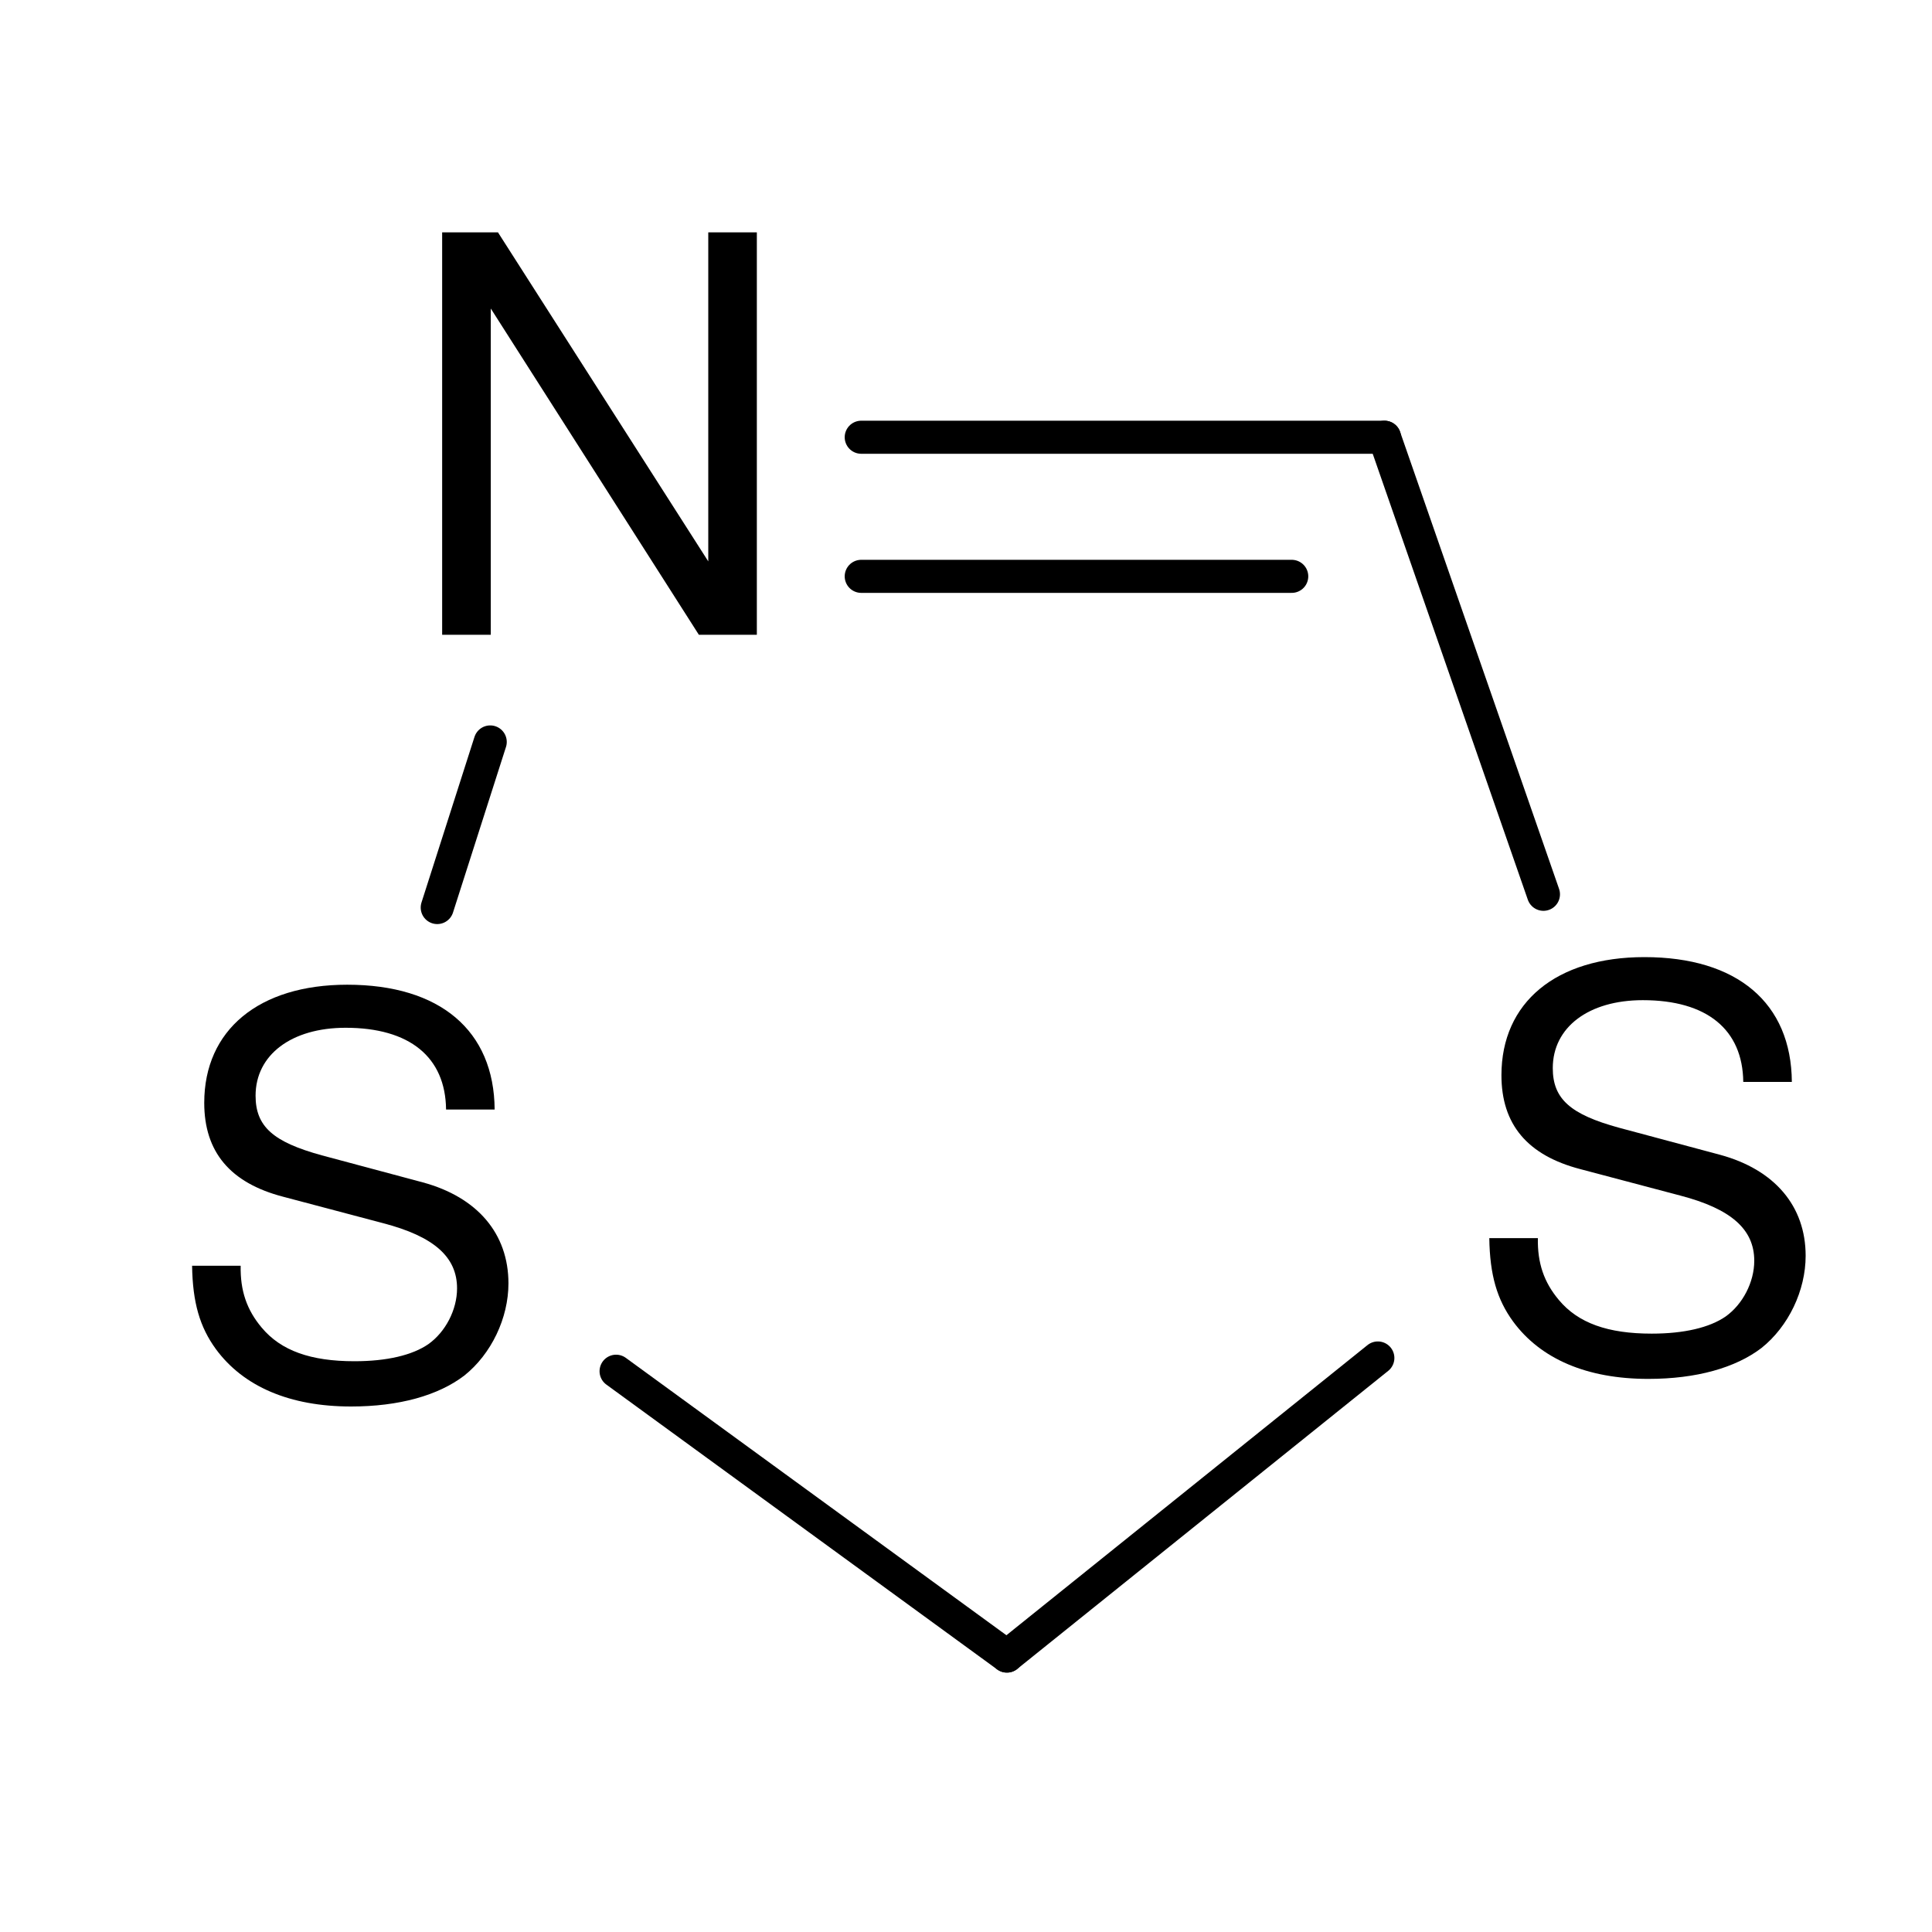
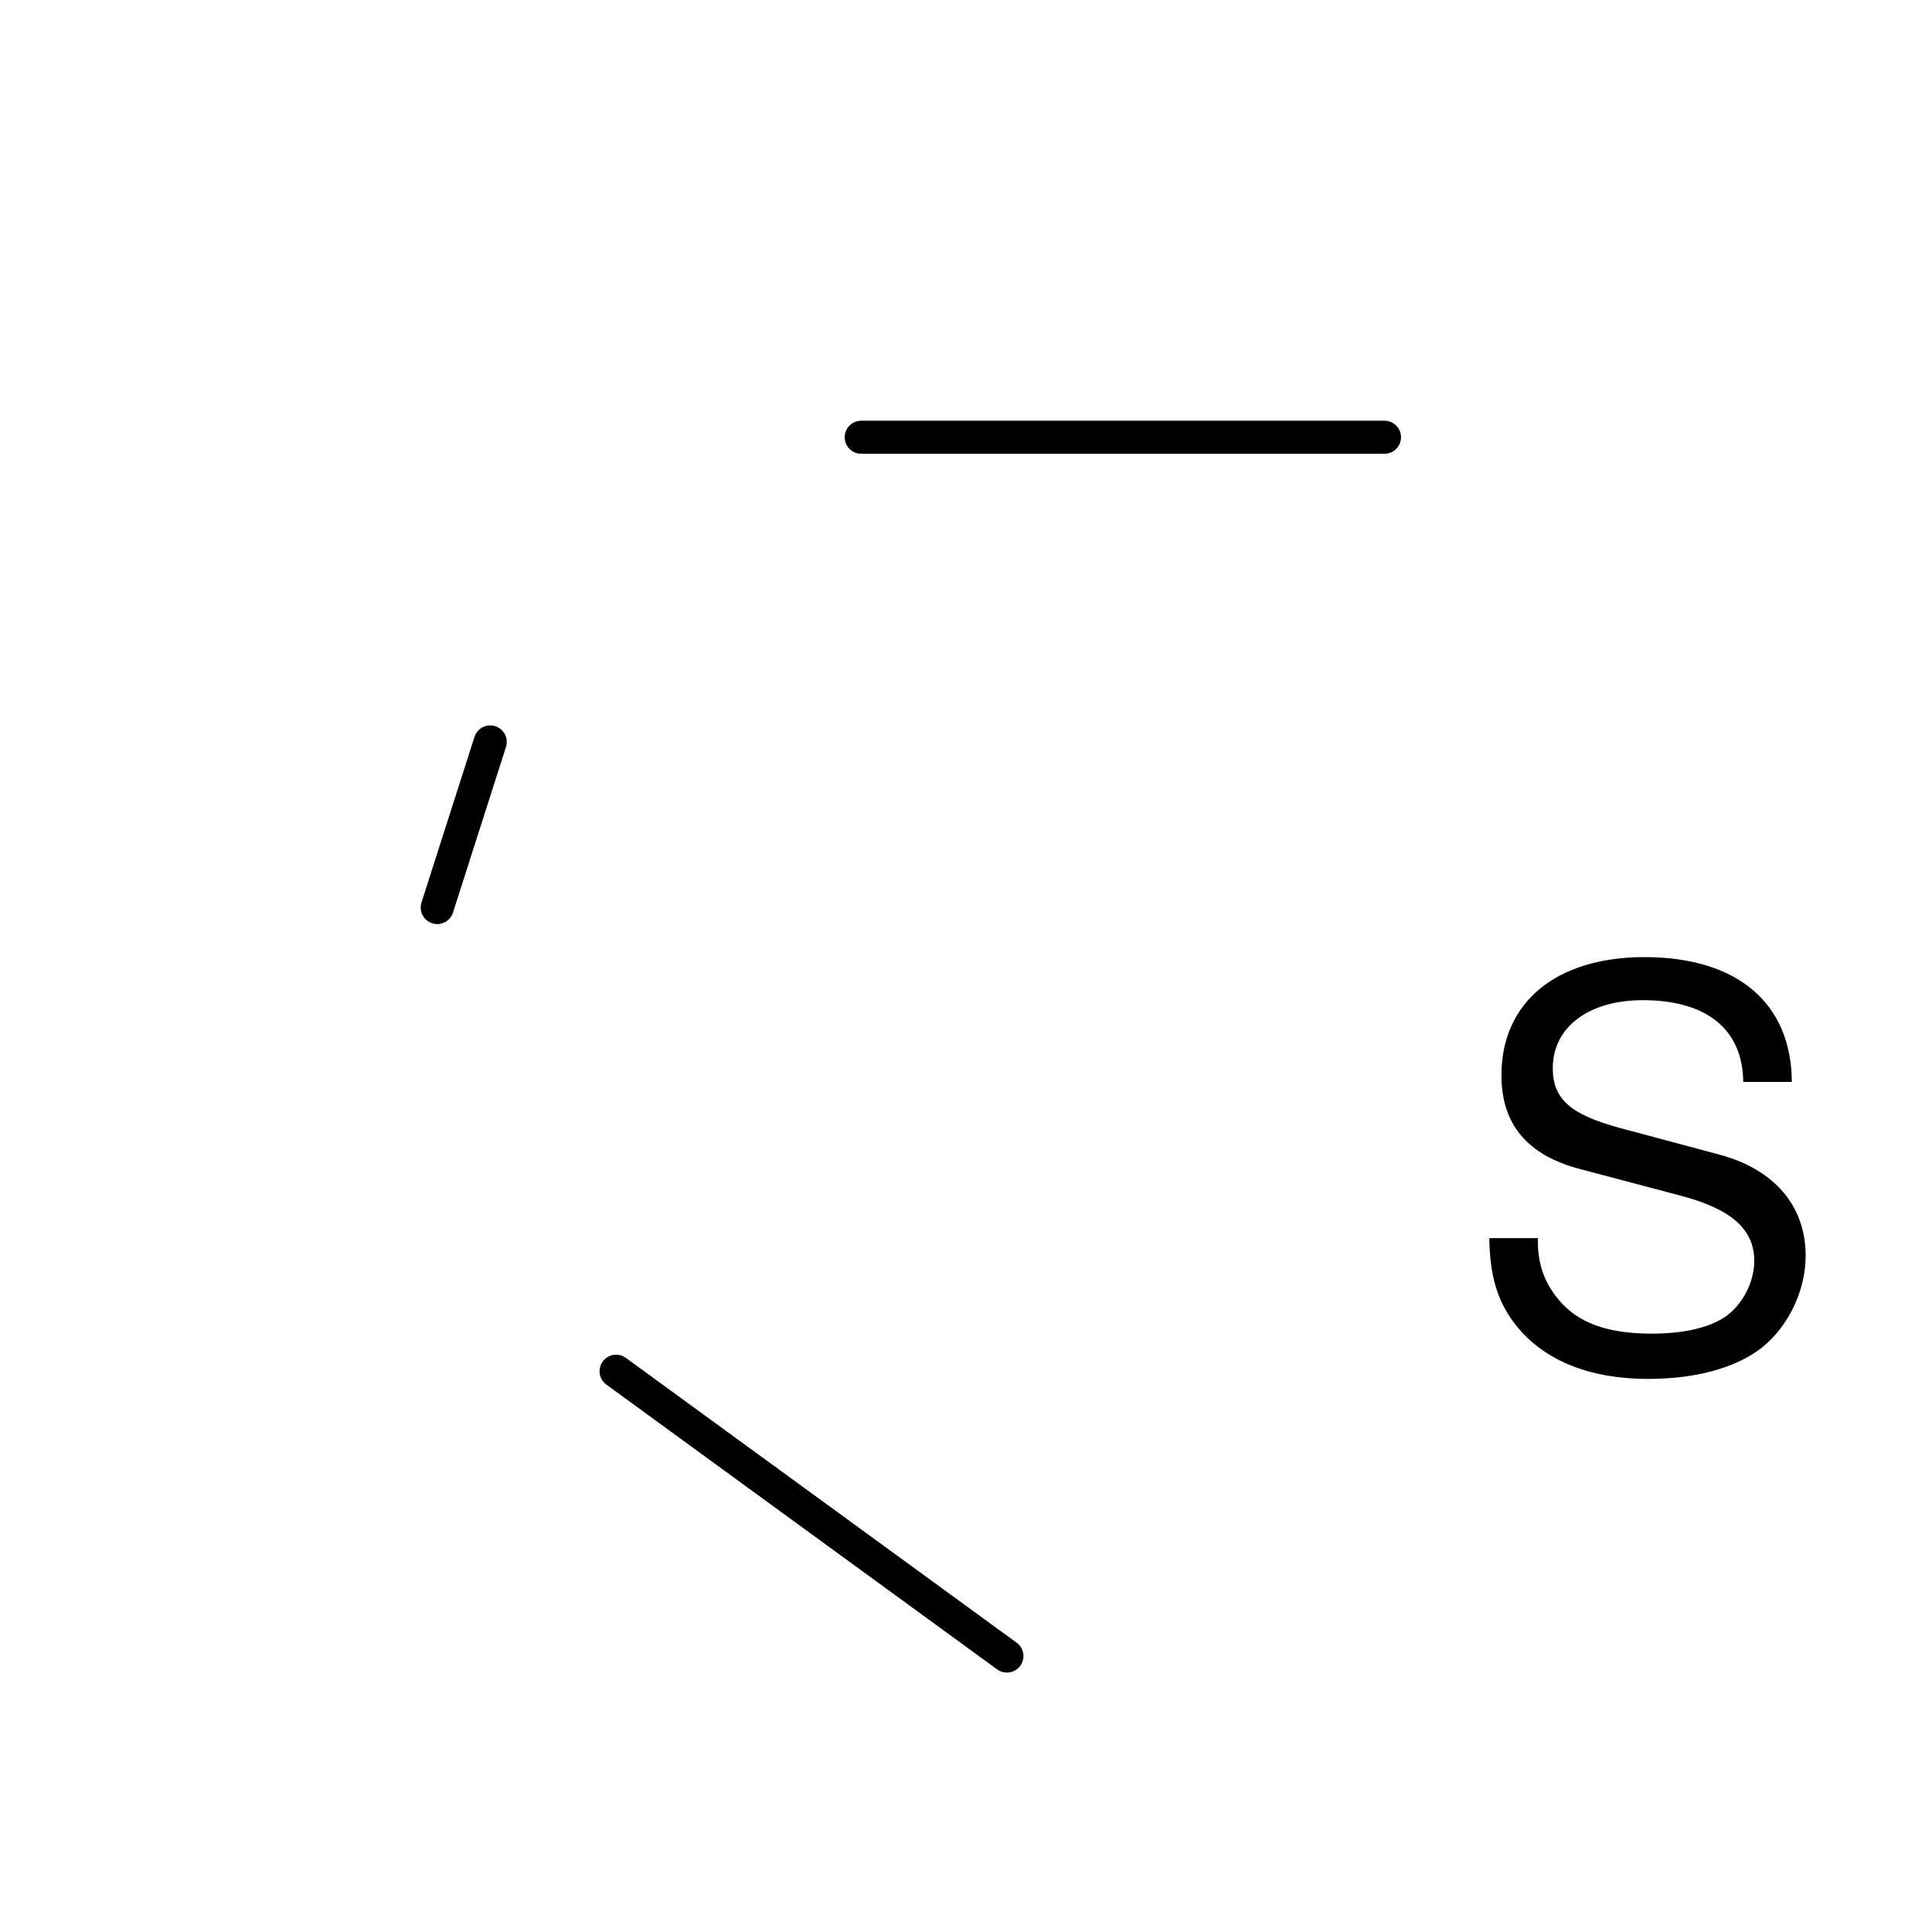
<svg xmlns="http://www.w3.org/2000/svg" width="35pt" height="35pt" viewBox="0 0 35 35">
  <g transform="translate(3.48, 17.839)" style="fill:#000000; fill-rule:evenodd; stroke:none; stroke-width:0; stroke-linecap:butt; stroke-linejoin:miter; stroke-dasharray:none;">
-     <path d="M5.481 2.261 C5.471 0.83 4.491 0 2.81 0 C1.21 0 0.22 0.82 0.22 2.14 C0.22 3.03 0.69 3.591 1.65 3.841 C1.65 3.841 3.46 4.32 3.46 4.32 C4.38 4.56 4.8 4.931 4.8 5.501 C4.8 5.89 4.59 6.291 4.281 6.511 C3.991 6.711 3.531 6.821 2.941 6.821 C2.15 6.821 1.61 6.631 1.26 6.211 C0.99 5.89 0.871 5.541 0.88 5.091 C0.88 5.091 0 5.091 0 5.091 C0.01 5.761 0.14 6.201 0.43 6.6 C0.93 7.281 1.77 7.641 2.88 7.641 C3.75 7.641 4.46 7.441 4.931 7.081 C5.42 6.691 5.731 6.041 5.731 5.411 C5.731 4.511 5.17 3.85 4.18 3.581 C4.18 3.581 2.35 3.091 2.35 3.091 C1.47 2.85 1.15 2.57 1.15 2.011 C1.15 1.27 1.8 0.78 2.781 0.78 C3.941 0.78 4.59 1.31 4.601 2.261 C4.601 2.261 5.481 2.261 5.481 2.261 Z" />
-   </g>
+     </g>
  <g transform="translate(8.01, 4.209)" style="fill:#000000; fill-rule:evenodd; stroke:none; stroke-width:0; stroke-linecap:butt; stroke-linejoin:miter; stroke-dasharray:none;">
-     <path d="M5.701 0 C5.701 0 4.821 0 4.821 0 C4.821 0 4.821 5.961 4.821 5.961 C4.821 5.961 1.011 0 1.011 0 C1.011 0 0 0 0 0 C0 0 0 7.291 0 7.291 C0 7.291 0.881 7.291 0.881 7.291 C0.881 7.291 0.881 1.38 0.881 1.38 C0.881 1.38 4.651 7.291 4.651 7.291 C4.651 7.291 5.701 7.291 5.701 7.291 C5.701 7.291 5.701 0 5.701 0 Z" />
-   </g>
+     </g>
  <g transform="translate(26.98, 17.339)" style="fill:#000000; fill-rule:evenodd; stroke:none; stroke-width:0; stroke-linecap:butt; stroke-linejoin:miter; stroke-dasharray:none;">
    <path d="M5.481 2.261 C5.471 0.83 4.491 0 2.81 0 C1.21 0 0.22 0.82 0.22 2.14 C0.22 3.03 0.69 3.591 1.65 3.841 C1.65 3.841 3.46 4.32 3.46 4.32 C4.38 4.56 4.8 4.931 4.8 5.501 C4.8 5.89 4.59 6.291 4.281 6.511 C3.991 6.711 3.531 6.821 2.941 6.821 C2.15 6.821 1.61 6.631 1.26 6.211 C0.99 5.89 0.871 5.541 0.88 5.091 C0.88 5.091 0 5.091 0 5.091 C0.01 5.761 0.14 6.201 0.43 6.6 C0.93 7.281 1.77 7.641 2.88 7.641 C3.75 7.641 4.46 7.441 4.931 7.081 C5.42 6.691 5.731 6.041 5.731 5.411 C5.731 4.511 5.17 3.85 4.18 3.581 C4.18 3.581 2.35 3.091 2.35 3.091 C1.47 2.85 1.15 2.57 1.15 2.011 C1.15 1.27 1.8 0.78 2.781 0.78 C3.941 0.78 4.59 1.31 4.601 2.261 C4.601 2.261 5.481 2.261 5.481 2.261 Z" />
  </g>
  <g transform="translate(7.921, 13.441)" style="fill:none; stroke:#000000; stroke-width:0.599; stroke-linecap:round; stroke-linejoin:round; stroke-dasharray:none;">
    <path d="M0.96 0 C0.96 0 0 3 0 3 " />
  </g>
  <g transform="translate(15.602, 7.921)" style="fill:none; stroke:#000000; stroke-width:0.599; stroke-linecap:round; stroke-linejoin:round; stroke-dasharray:none;">
    <path d="M9.479 0 C9.479 0 0 0 0 0 " />
  </g>
  <g transform="translate(15.602, 10.441)" style="fill:none; stroke:#000000; stroke-width:0.599; stroke-linecap:round; stroke-linejoin:round; stroke-dasharray:none;">
-     <path d="M7.799 0 C7.799 0 0 0 0 0 " />
-   </g>
+     </g>
  <g transform="translate(25.081, 7.921)" style="fill:none; stroke:#000000; stroke-width:0.599; stroke-linecap:round; stroke-linejoin:round; stroke-dasharray:none;">
-     <path d="M2.88 8.28 C2.88 8.28 0 0 0 0 " />
-   </g>
+     </g>
  <g transform="translate(18.241, 24.601)" style="fill:none; stroke:#000000; stroke-width:0.599; stroke-linecap:round; stroke-linejoin:round; stroke-dasharray:none;">
-     <path d="M0 5.4 C0 5.4 6.72 0 6.72 0 " />
-   </g>
+     </g>
  <g transform="translate(11.161, 24.841)" style="fill:none; stroke:#000000; stroke-width:0.599; stroke-linecap:round; stroke-linejoin:round; stroke-dasharray:none;">
    <path d="M7.08 5.16 C7.08 5.16 0 0 0 0 " />
  </g>
</svg>